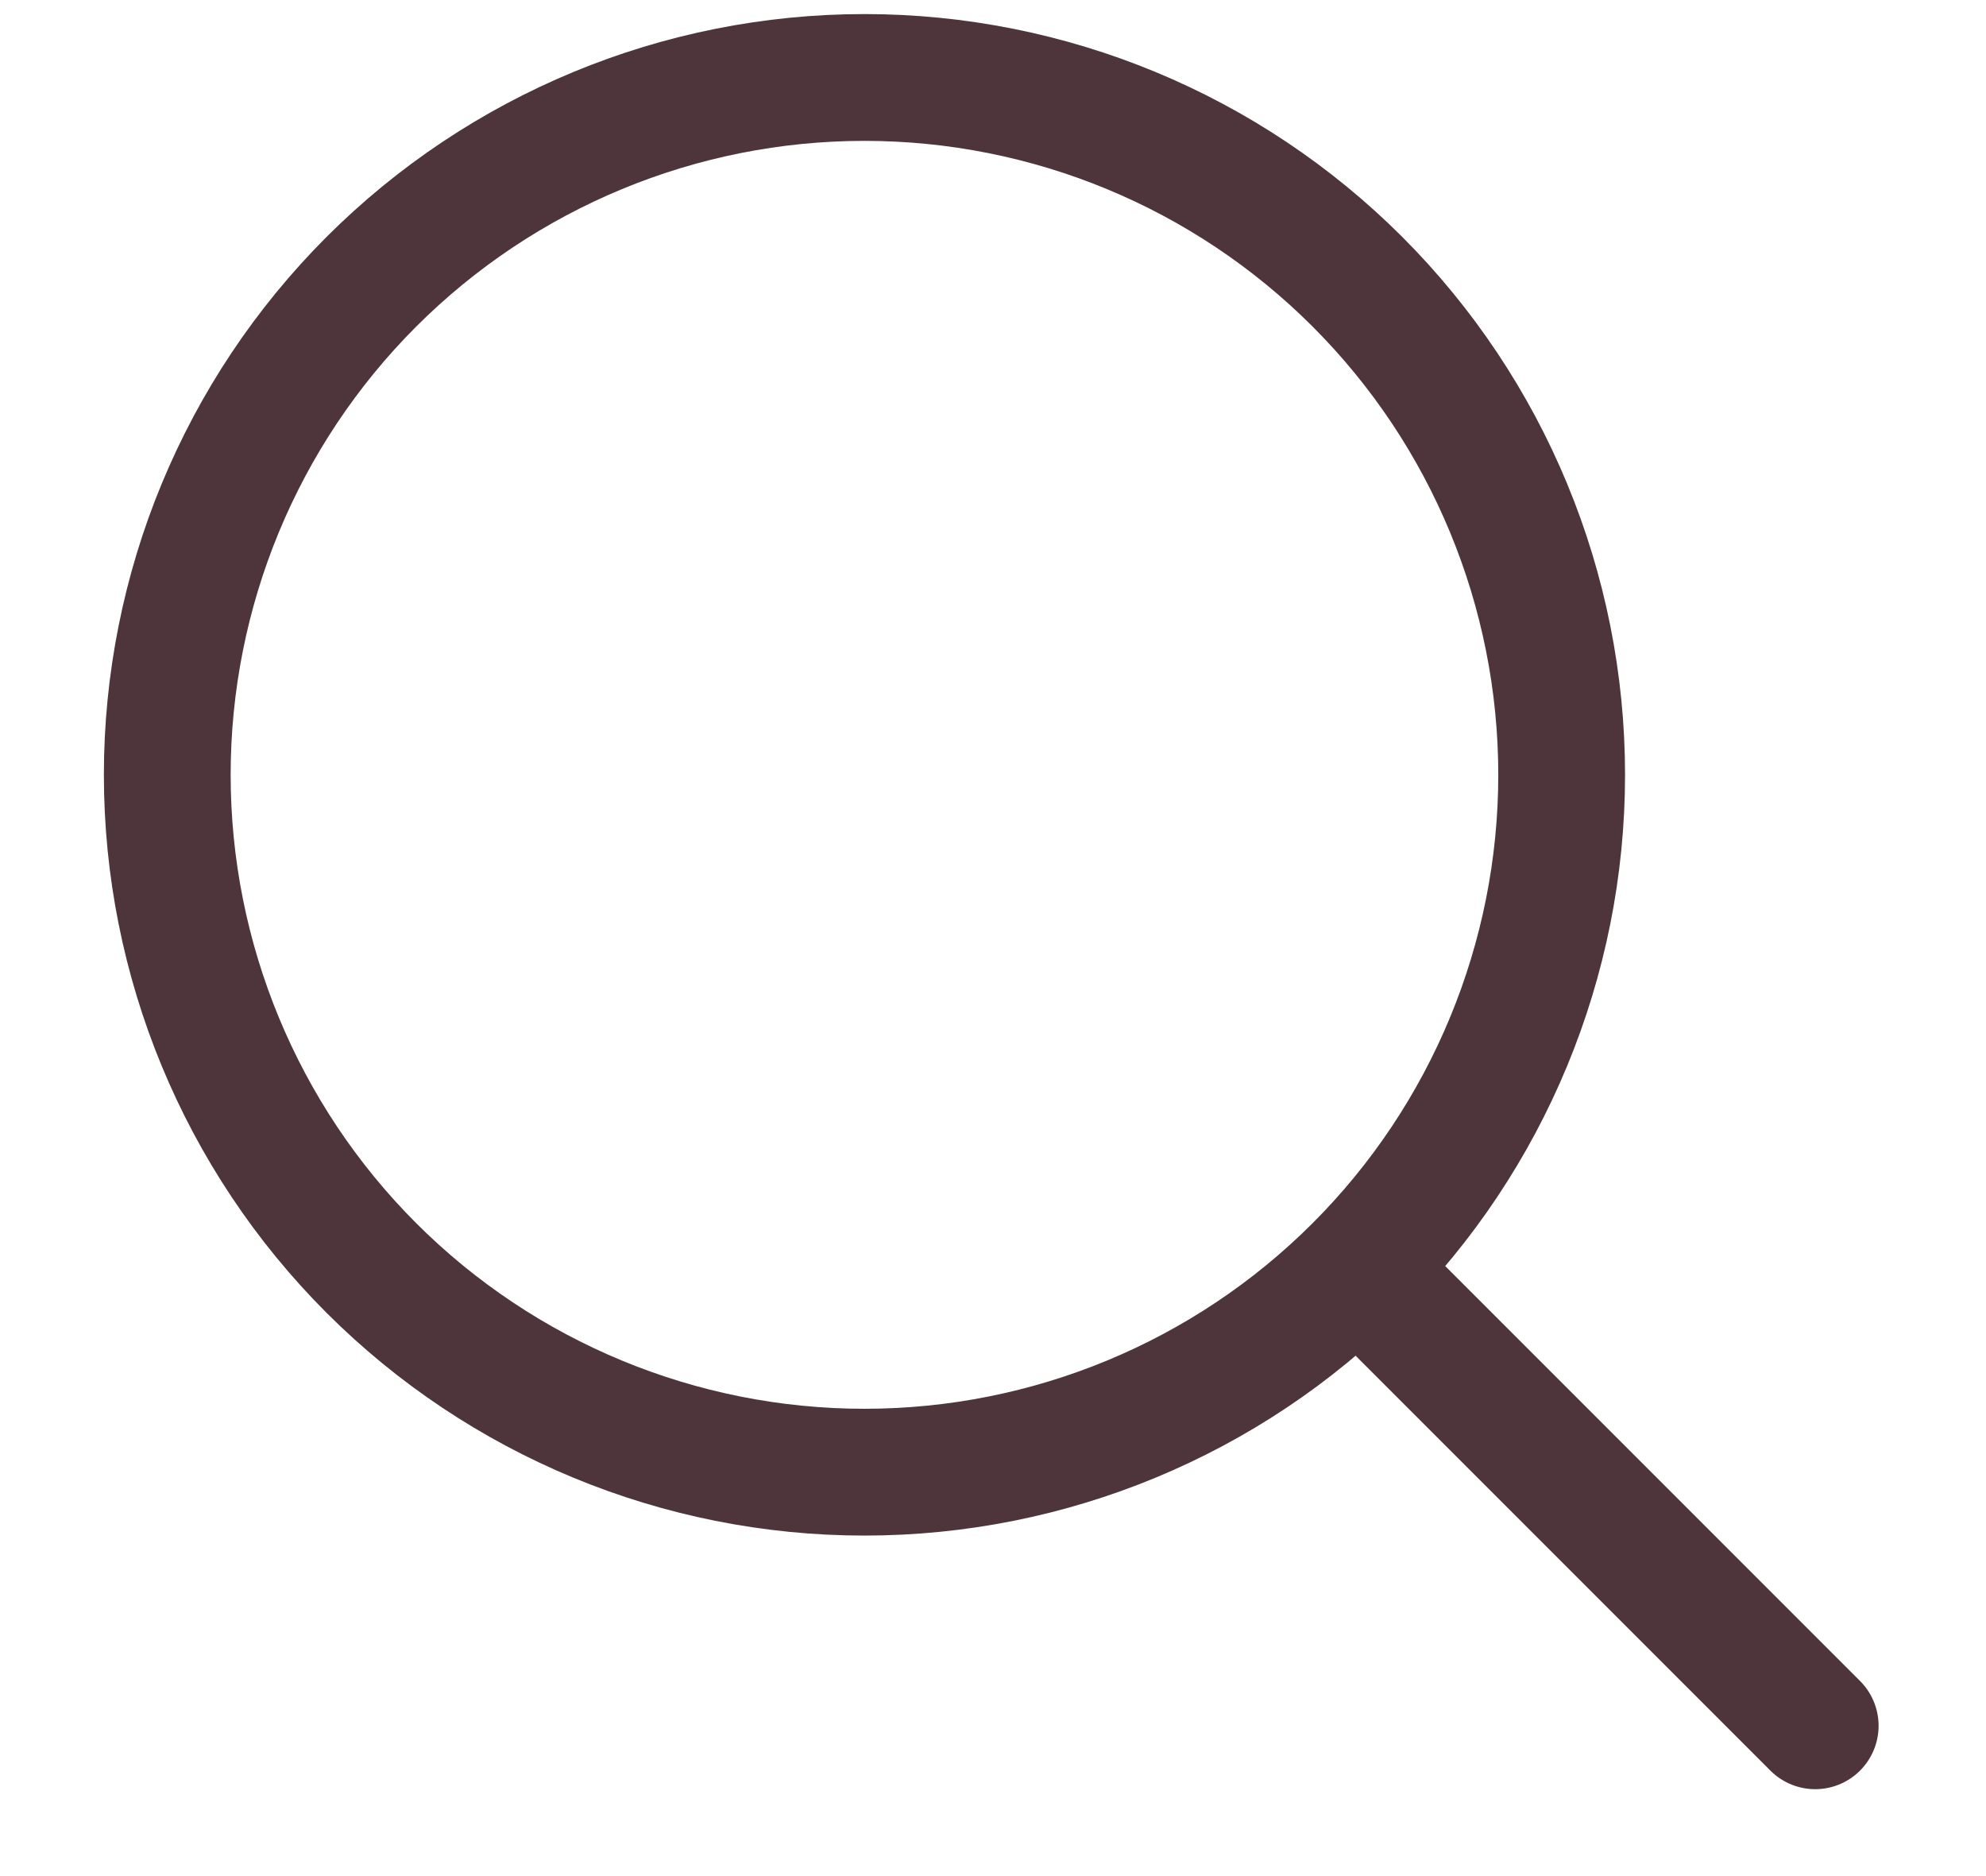
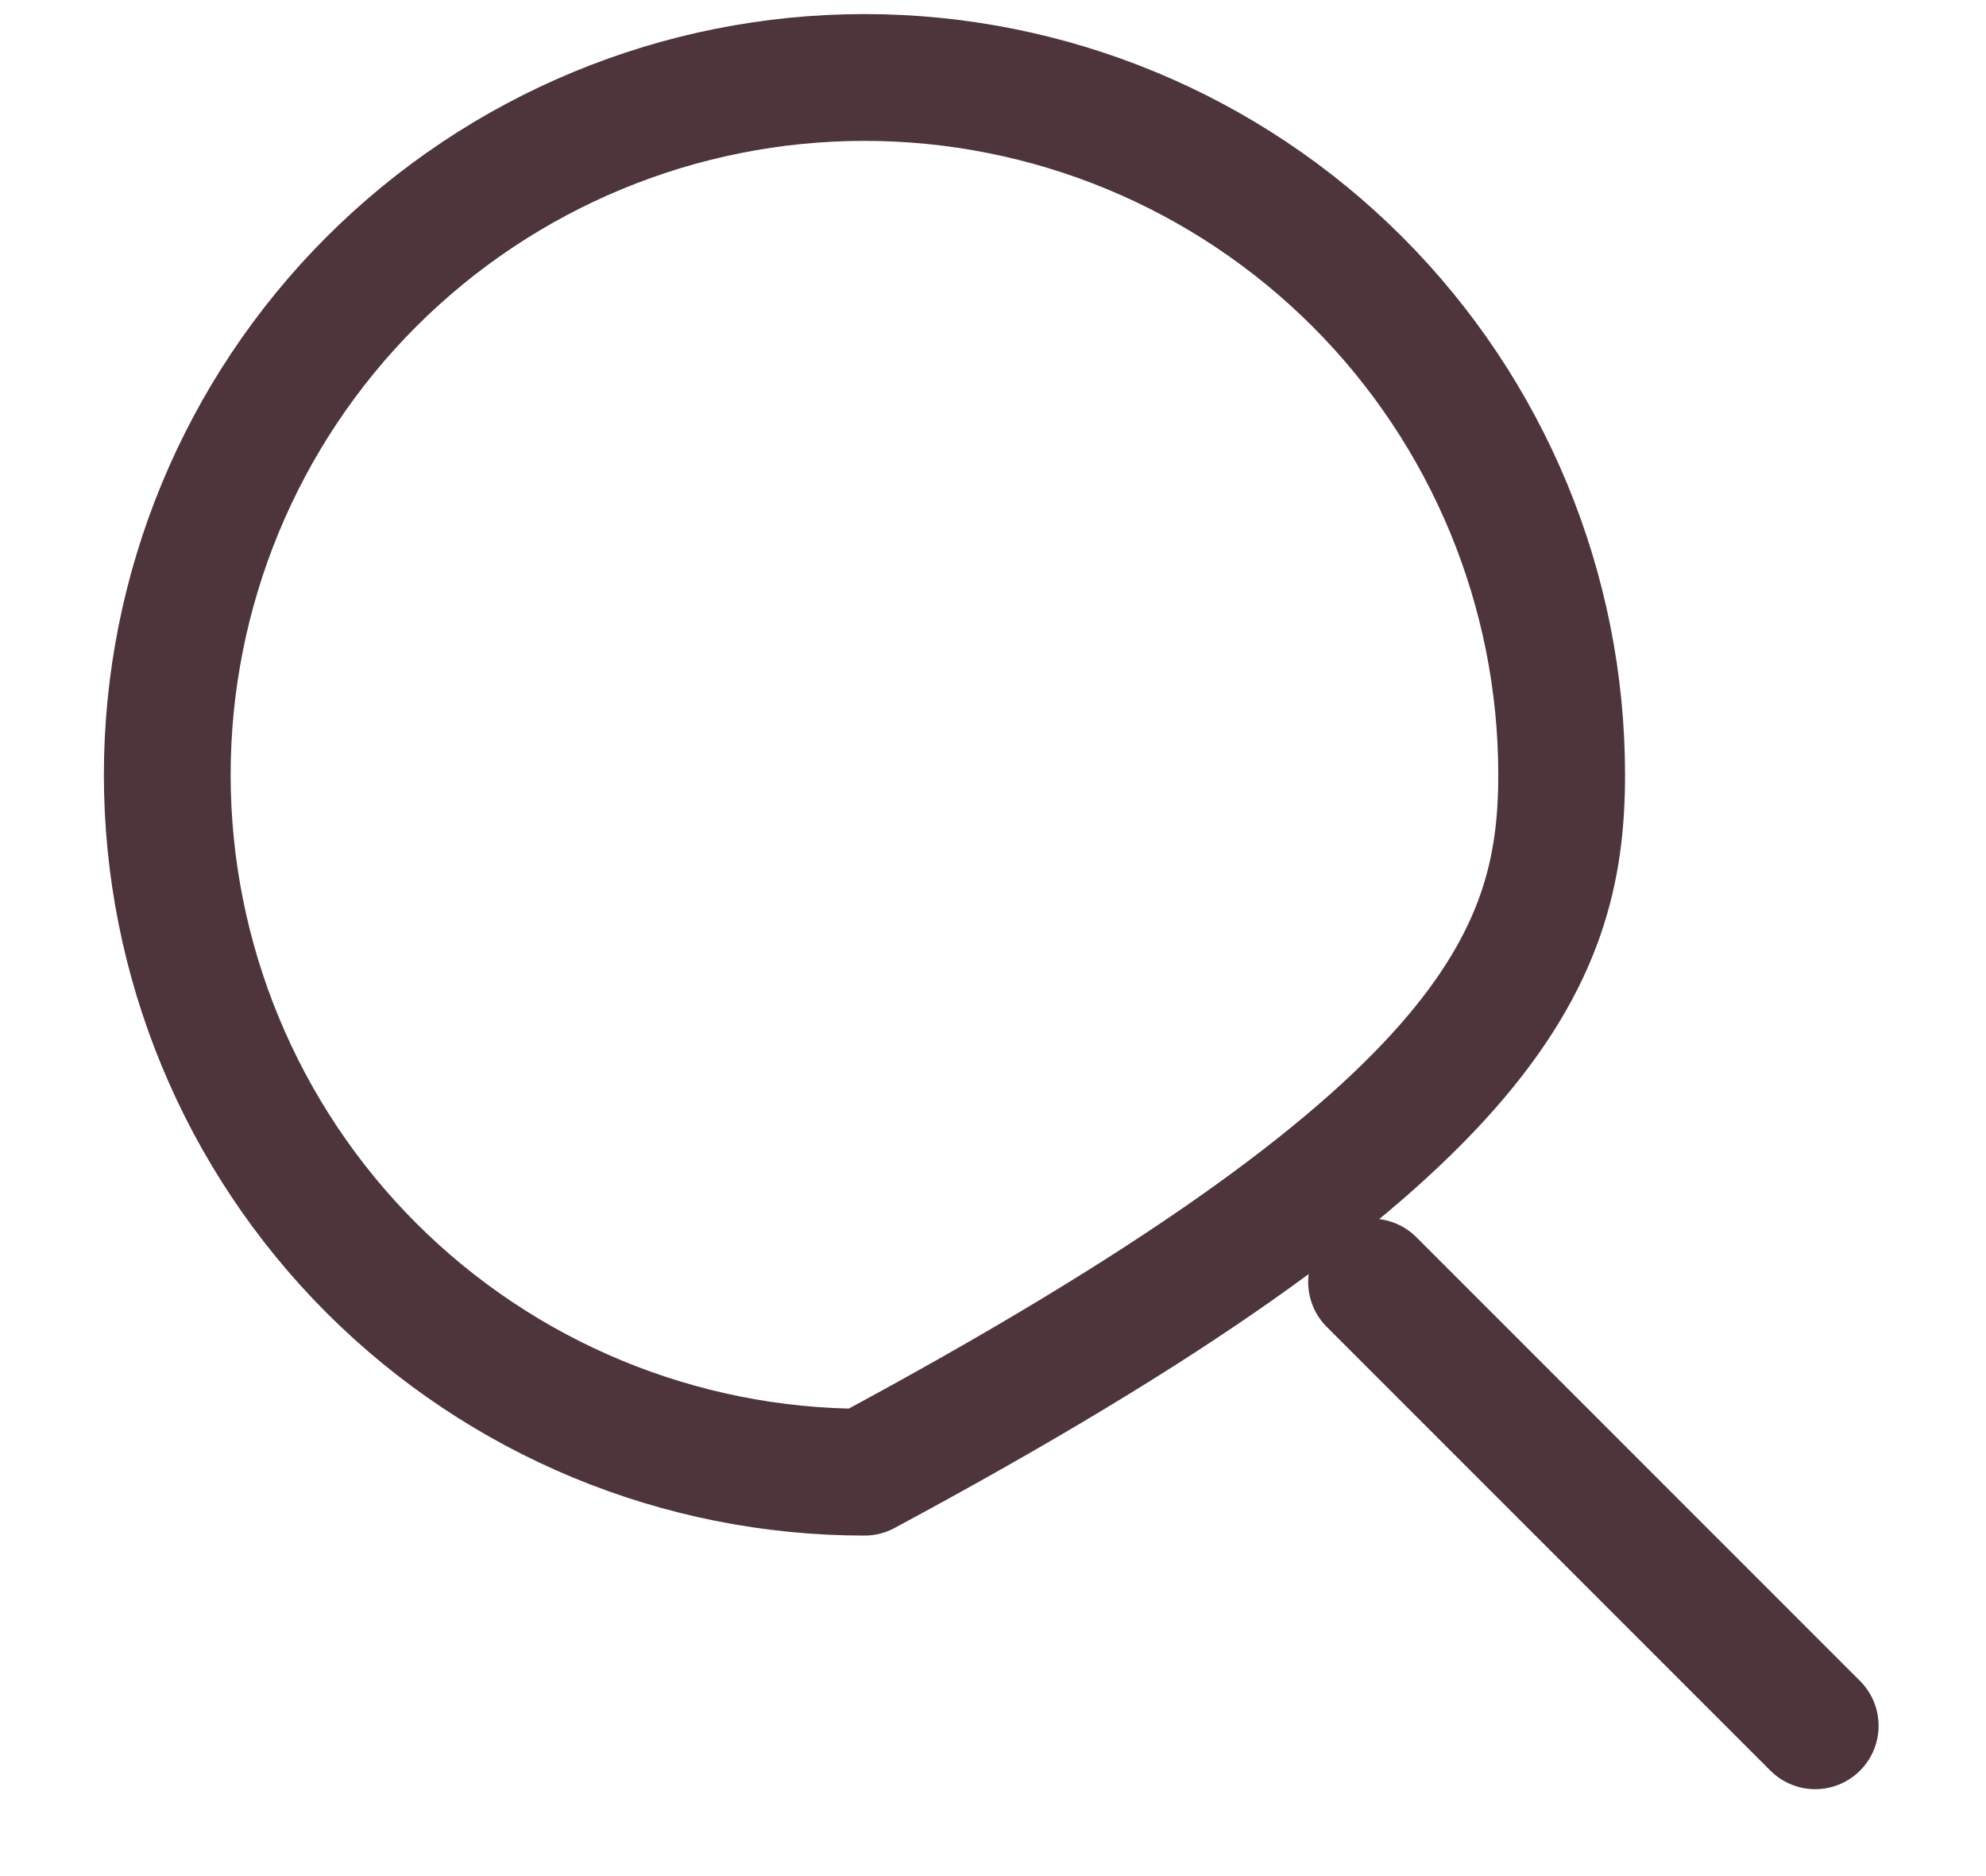
<svg xmlns="http://www.w3.org/2000/svg" width="18" height="17" viewBox="0 0 18 17" fill="none">
-   <path d="M16.452 15.638L12.431 11.617M7.835 13.34C9.511 13.34 11.118 12.675 12.303 11.49C13.488 10.305 14.154 8.697 14.154 7.021C14.154 5.345 13.488 3.738 12.303 2.553C11.118 1.368 9.511 0.702 7.835 0.702C6.159 0.702 4.552 1.368 3.366 2.553C2.181 3.738 1.516 5.345 1.516 7.021C1.516 8.697 2.181 10.305 3.366 11.49C4.552 12.675 6.159 13.34 7.835 13.34Z" stroke="#4E353B" stroke-width="1.149" stroke-linecap="round" stroke-linejoin="round" />
+   <path d="M16.452 15.638L12.431 11.617M7.835 13.34C13.488 10.305 14.154 8.697 14.154 7.021C14.154 5.345 13.488 3.738 12.303 2.553C11.118 1.368 9.511 0.702 7.835 0.702C6.159 0.702 4.552 1.368 3.366 2.553C2.181 3.738 1.516 5.345 1.516 7.021C1.516 8.697 2.181 10.305 3.366 11.49C4.552 12.675 6.159 13.34 7.835 13.34Z" stroke="#4E353B" stroke-width="1.149" stroke-linecap="round" stroke-linejoin="round" />
</svg>